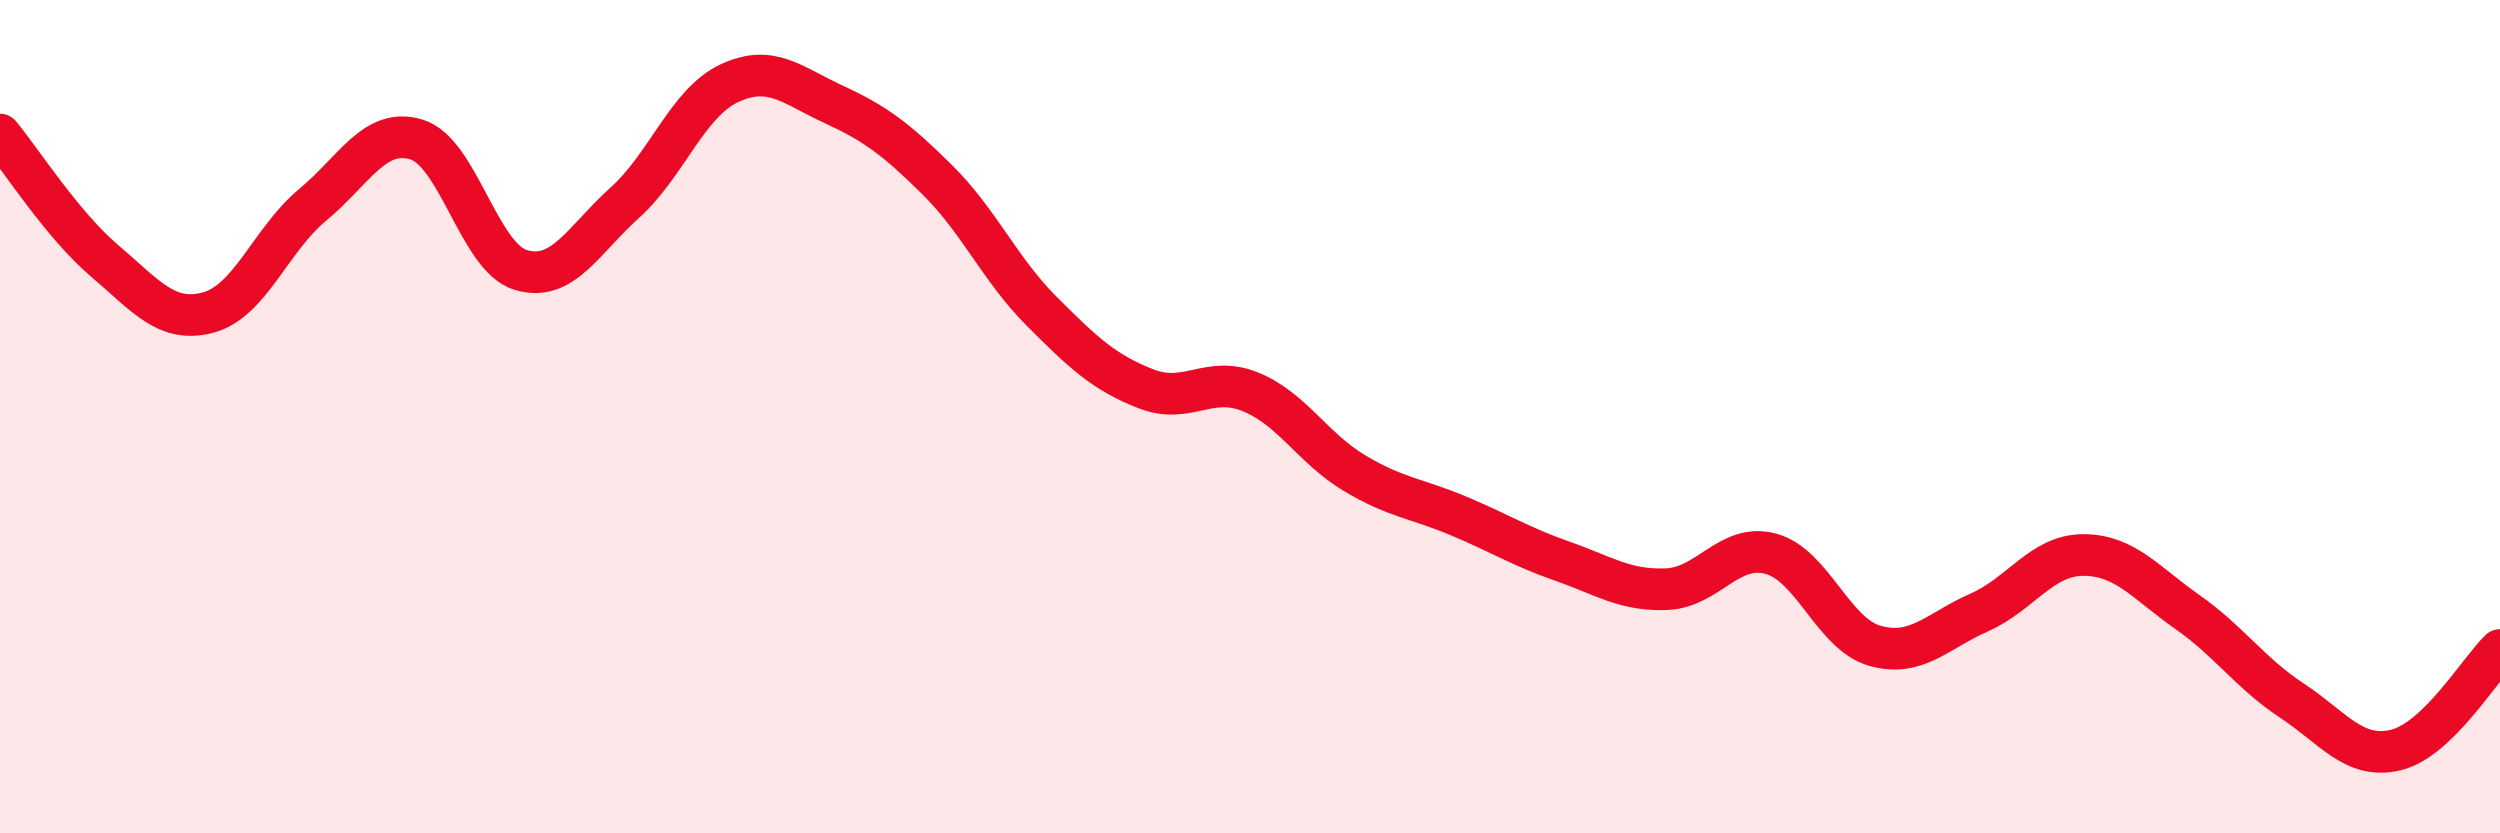
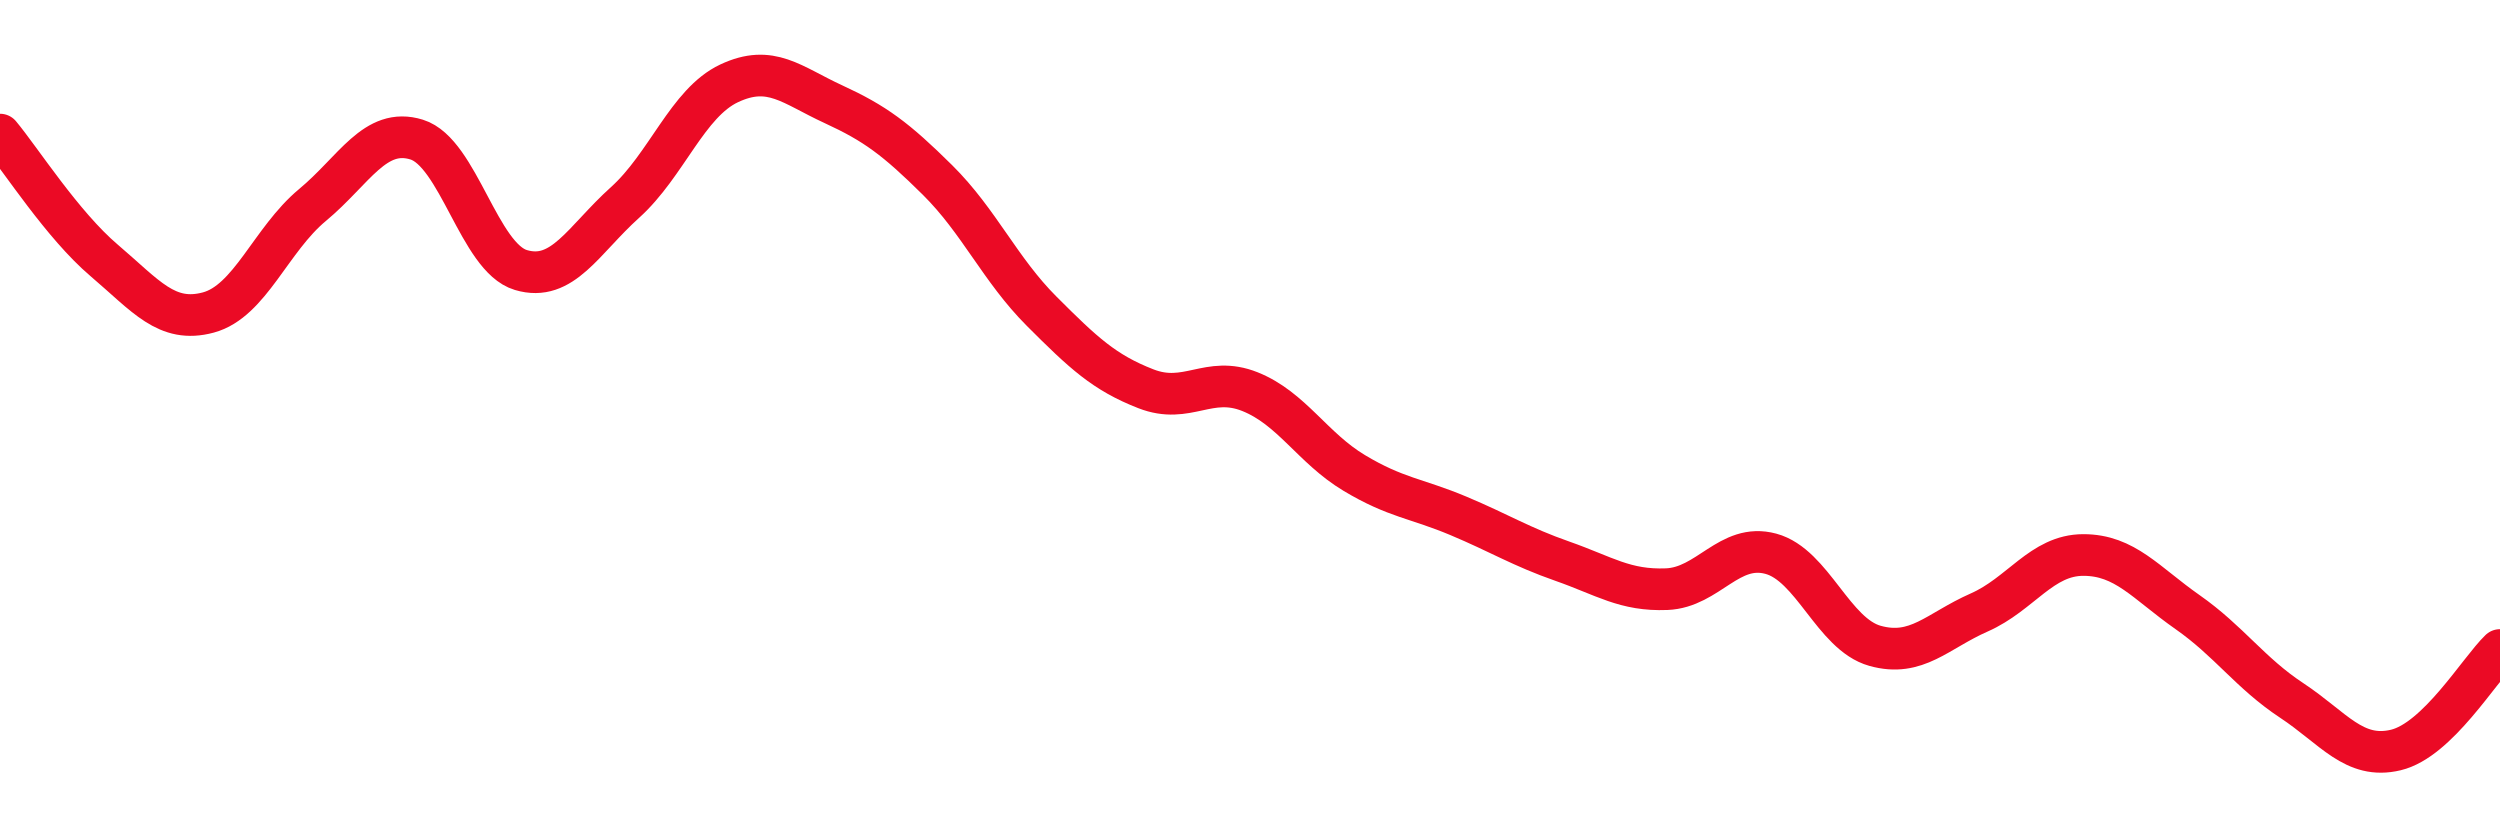
<svg xmlns="http://www.w3.org/2000/svg" width="60" height="20" viewBox="0 0 60 20">
-   <path d="M 0,3.23 C 0.5,3.83 1.5,5.4 2.5,6.25 C 3.5,7.1 4,7.77 5,7.5 C 6,7.23 6.5,5.75 7.5,4.92 C 8.5,4.09 9,3.04 10,3.35 C 11,3.66 11.5,6.18 12.5,6.48 C 13.5,6.78 14,5.76 15,4.86 C 16,3.96 16.5,2.47 17.5,2 C 18.5,1.53 19,2.04 20,2.5 C 21,2.96 21.5,3.33 22.5,4.32 C 23.5,5.31 24,6.47 25,7.47 C 26,8.47 26.5,8.94 27.5,9.33 C 28.5,9.72 29,9 30,9.4 C 31,9.8 31.5,10.75 32.5,11.35 C 33.5,11.95 34,11.96 35,12.38 C 36,12.8 36.5,13.12 37.5,13.47 C 38.5,13.82 39,14.18 40,14.14 C 41,14.1 41.5,13.02 42.5,13.29 C 43.5,13.56 44,15.22 45,15.5 C 46,15.78 46.5,15.14 47.5,14.7 C 48.5,14.26 49,13.32 50,13.32 C 51,13.32 51.5,13.99 52.5,14.69 C 53.5,15.39 54,16.15 55,16.81 C 56,17.47 56.5,18.24 57.5,18 C 58.5,17.76 59.5,16.08 60,15.6L60 20L0 20Z" fill="#EB0A25" opacity="0.1" stroke-linecap="round" stroke-linejoin="round" />
  <path d="M 0,3.23 C 0.5,3.83 1.5,5.4 2.5,6.25 C 3.5,7.1 4,7.77 5,7.5 C 6,7.23 6.5,5.75 7.5,4.92 C 8.5,4.09 9,3.04 10,3.35 C 11,3.66 11.5,6.18 12.5,6.48 C 13.5,6.78 14,5.76 15,4.86 C 16,3.96 16.5,2.47 17.5,2 C 18.5,1.53 19,2.04 20,2.5 C 21,2.96 21.5,3.33 22.5,4.32 C 23.5,5.31 24,6.47 25,7.47 C 26,8.47 26.5,8.94 27.5,9.33 C 28.5,9.72 29,9 30,9.4 C 31,9.8 31.5,10.75 32.5,11.35 C 33.5,11.95 34,11.96 35,12.38 C 36,12.8 36.5,13.12 37.5,13.47 C 38.5,13.82 39,14.18 40,14.14 C 41,14.1 41.5,13.02 42.5,13.29 C 43.5,13.56 44,15.22 45,15.5 C 46,15.78 46.5,15.14 47.5,14.7 C 48.5,14.26 49,13.32 50,13.32 C 51,13.32 51.5,13.99 52.5,14.69 C 53.5,15.39 54,16.15 55,16.81 C 56,17.47 56.5,18.24 57.5,18 C 58.5,17.76 59.5,16.08 60,15.6" stroke="#EB0A25" stroke-width="1" fill="none" stroke-linecap="round" stroke-linejoin="round" />
</svg>